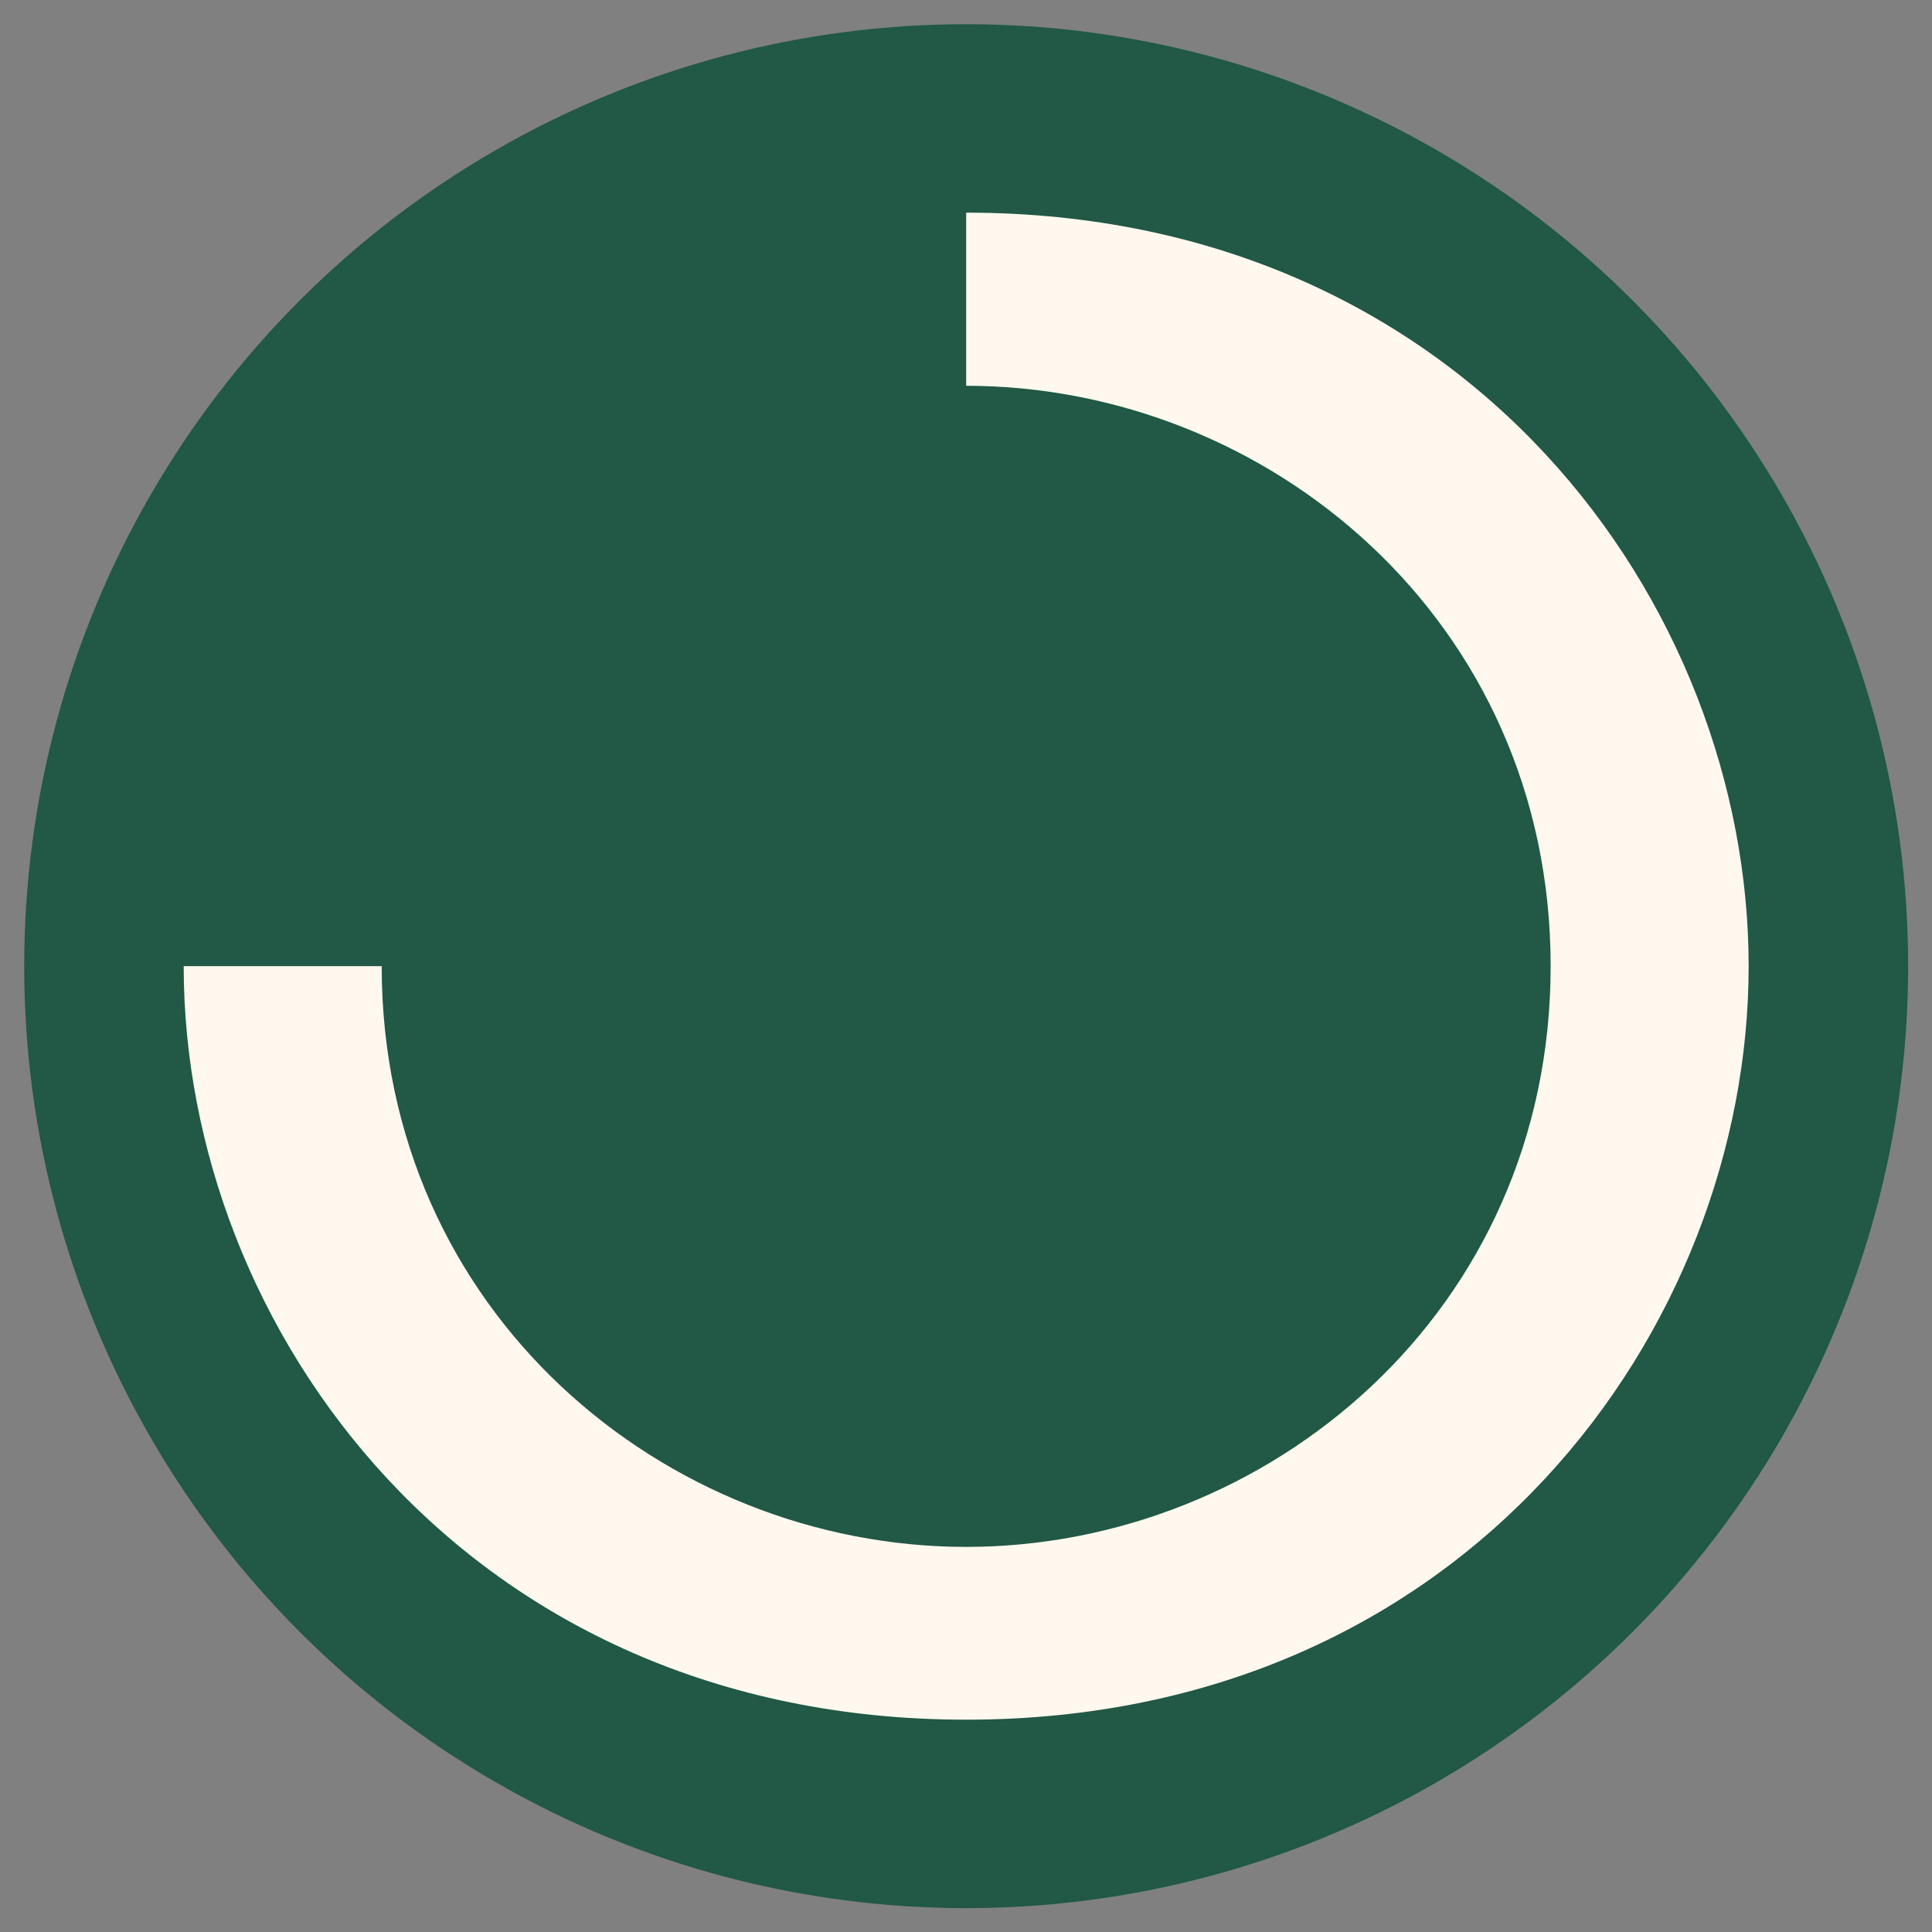
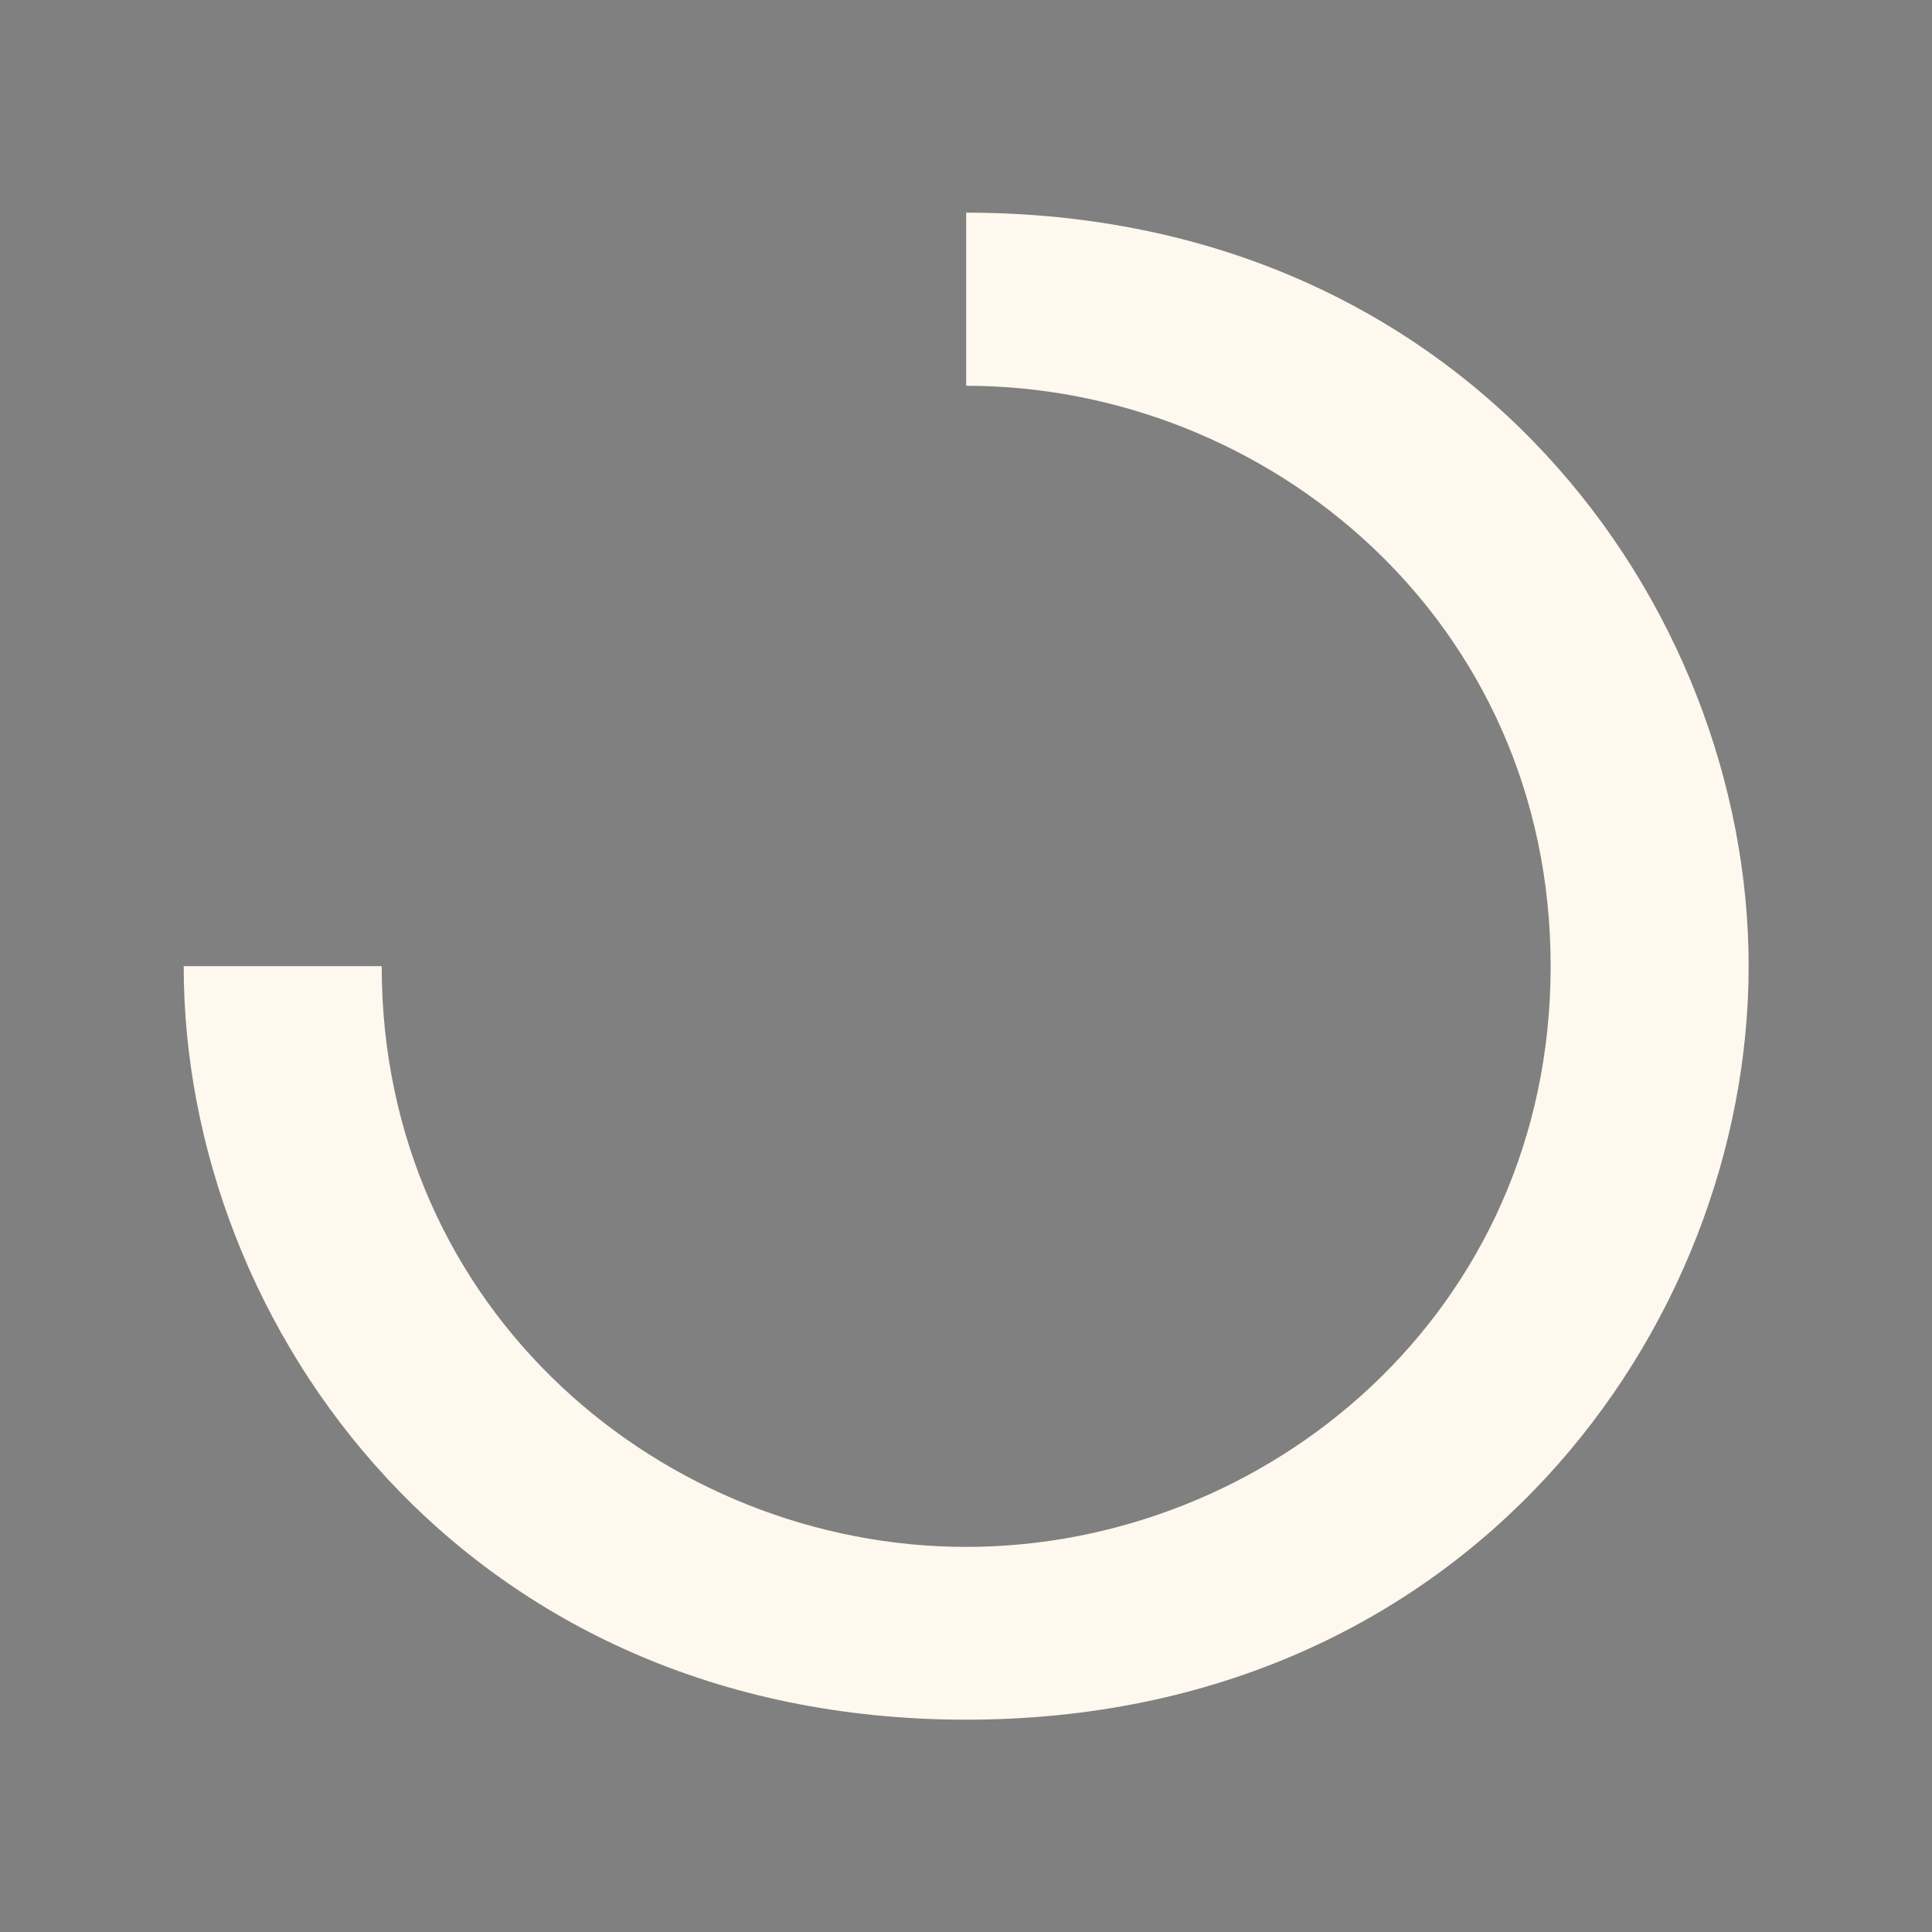
<svg xmlns="http://www.w3.org/2000/svg" version="1.1" width="56.69" height="56.69">
  <rect width="100%" height="100%" fill="#808080" stroke="none" />
  <svg id="SvgjsSvg1000" data-name="Layer 1" viewBox="0 0 56.69 56.69">
    <defs>
      <style>
      .cls-1 {
        fill: #fef8ee;
      }

      .cls-2 {
        fill: #215846;
      }
    </style>
    </defs>
-     <circle class="cls-2" cx="28.35" cy="28.35" r="27.64" />
    <path class="cls-1" d="m11.2,28.35c0,10.15,8.32,17.04,17.15,17.04s17.15-6.88,17.15-17.04-8.32-17.03-17.15-17.03v-5.08c14.7,0,22.96,11.51,22.96,22.11s-8.26,22.11-22.96,22.11S5.39,38.95,5.39,28.35h5.81Z" />
  </svg>
  <style>@media (prefers-color-scheme: light) { :root { filter: none; } }
</style>
</svg>